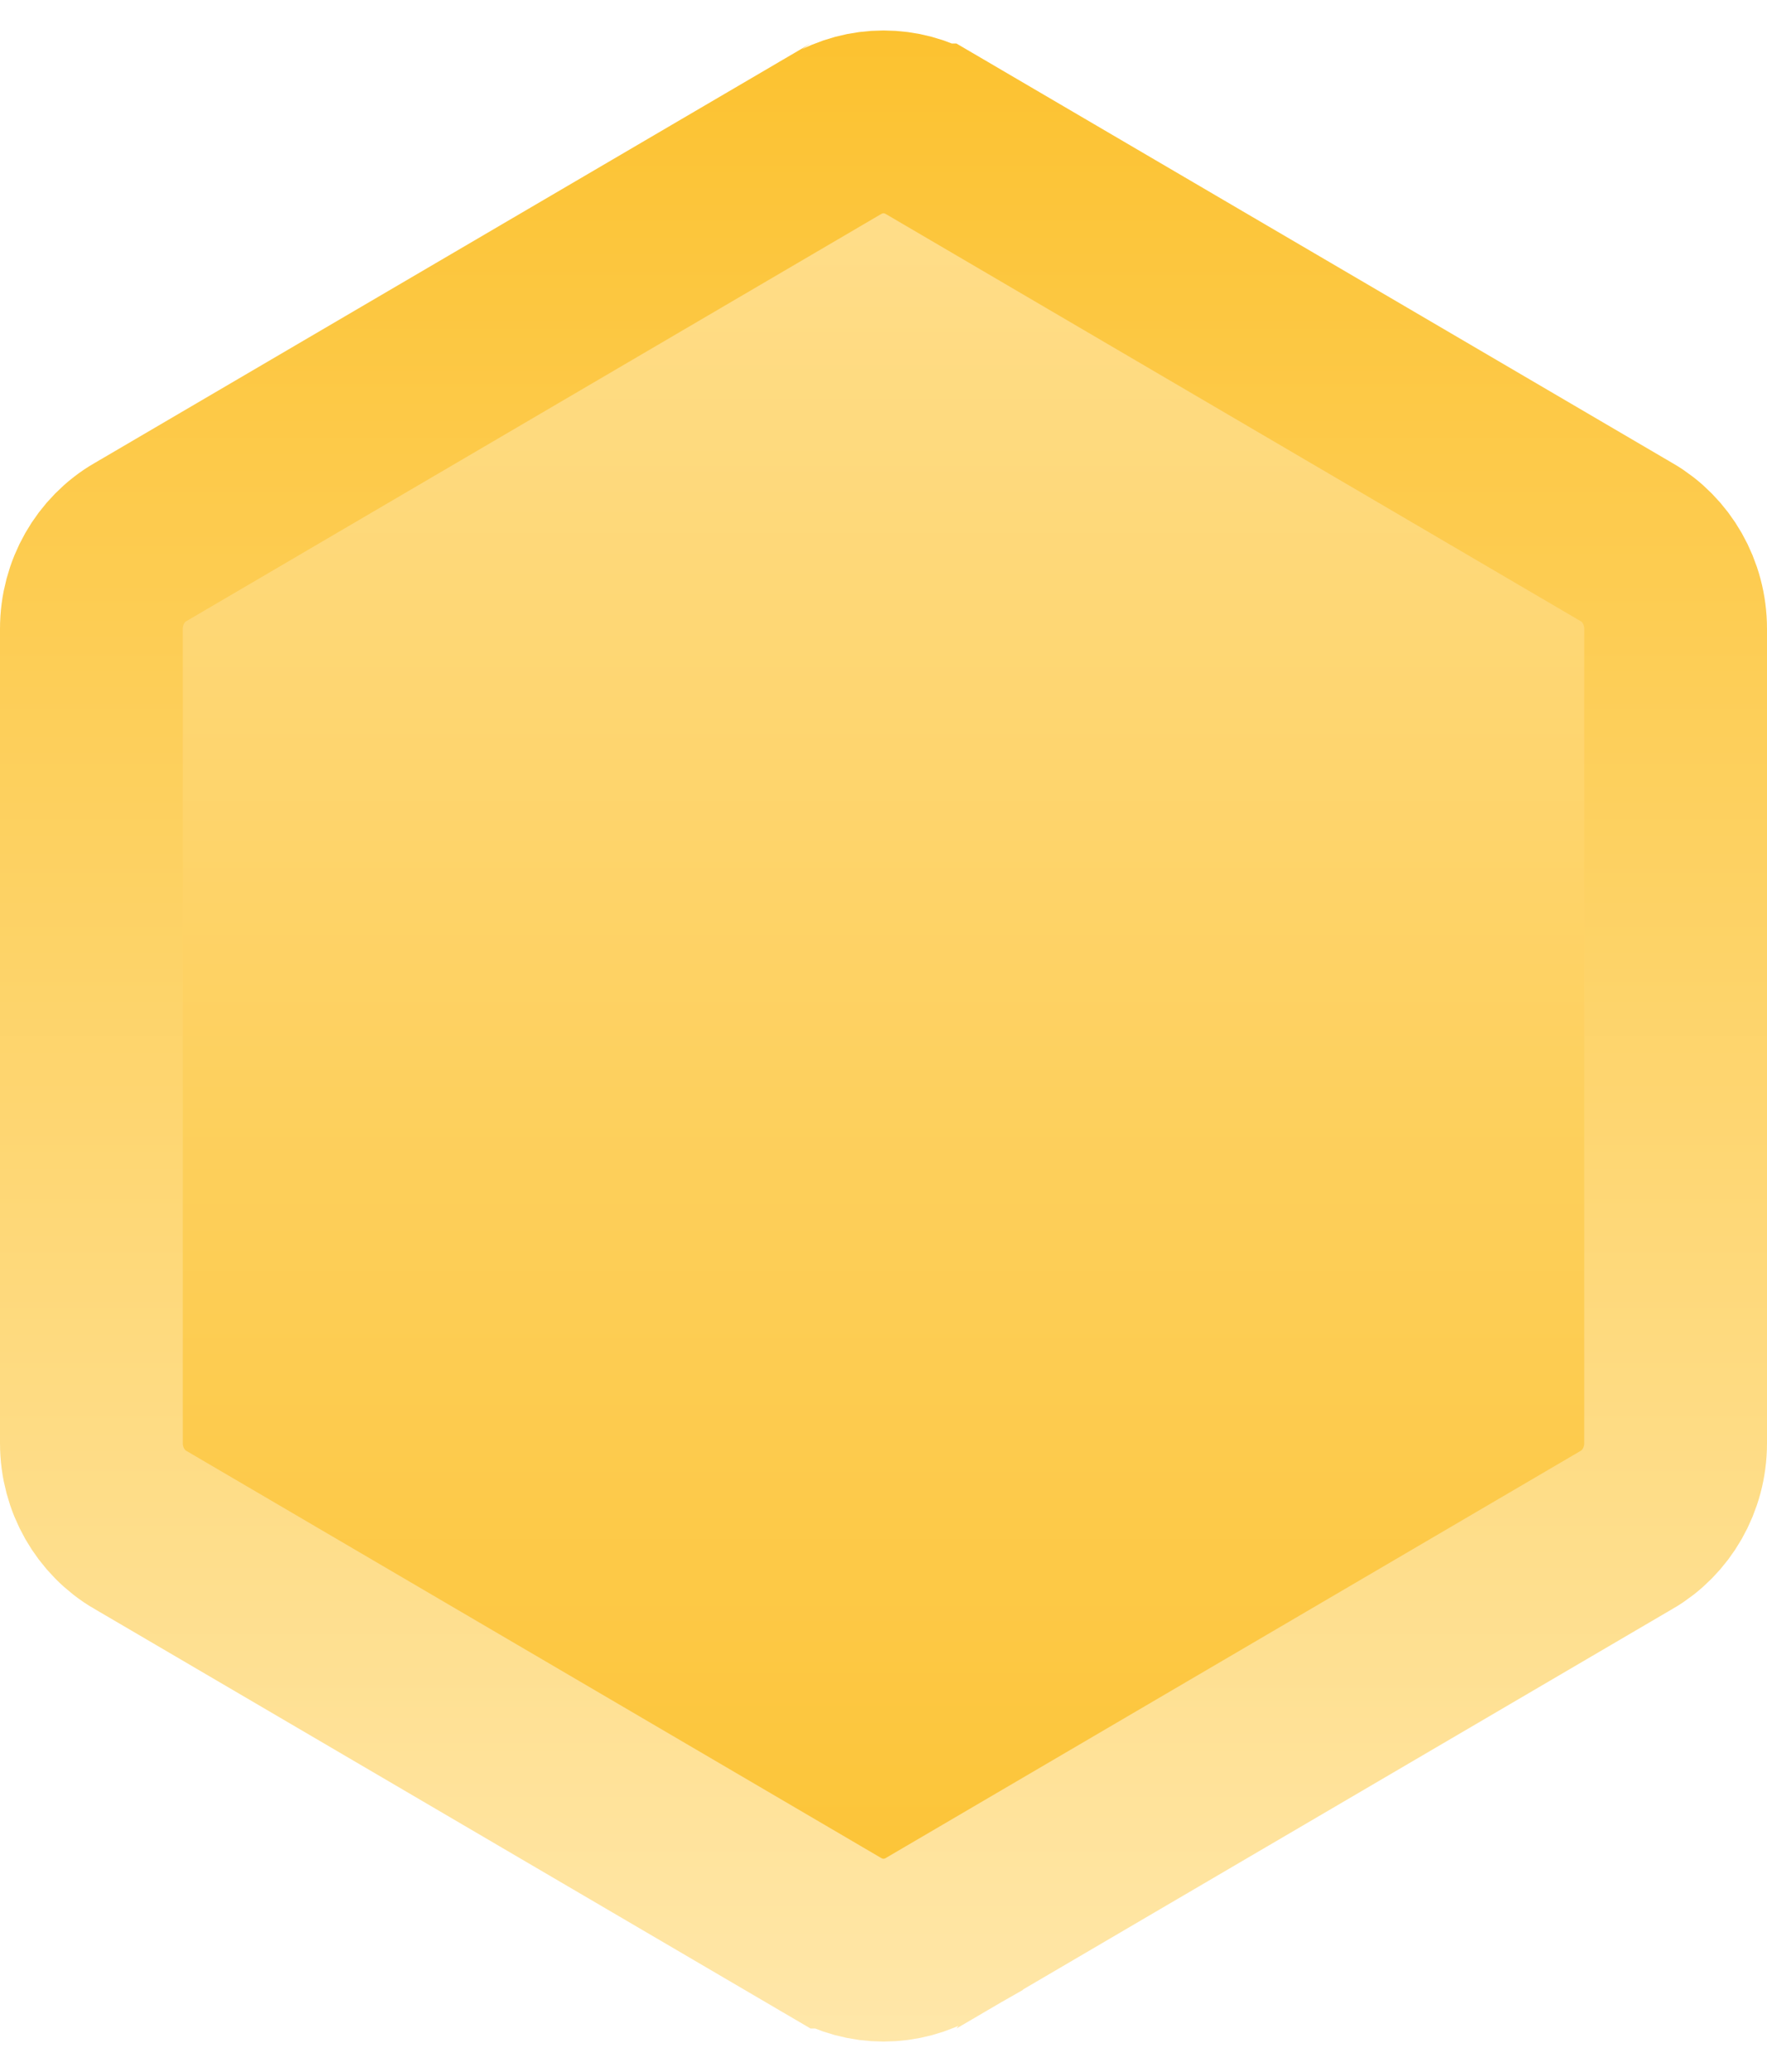
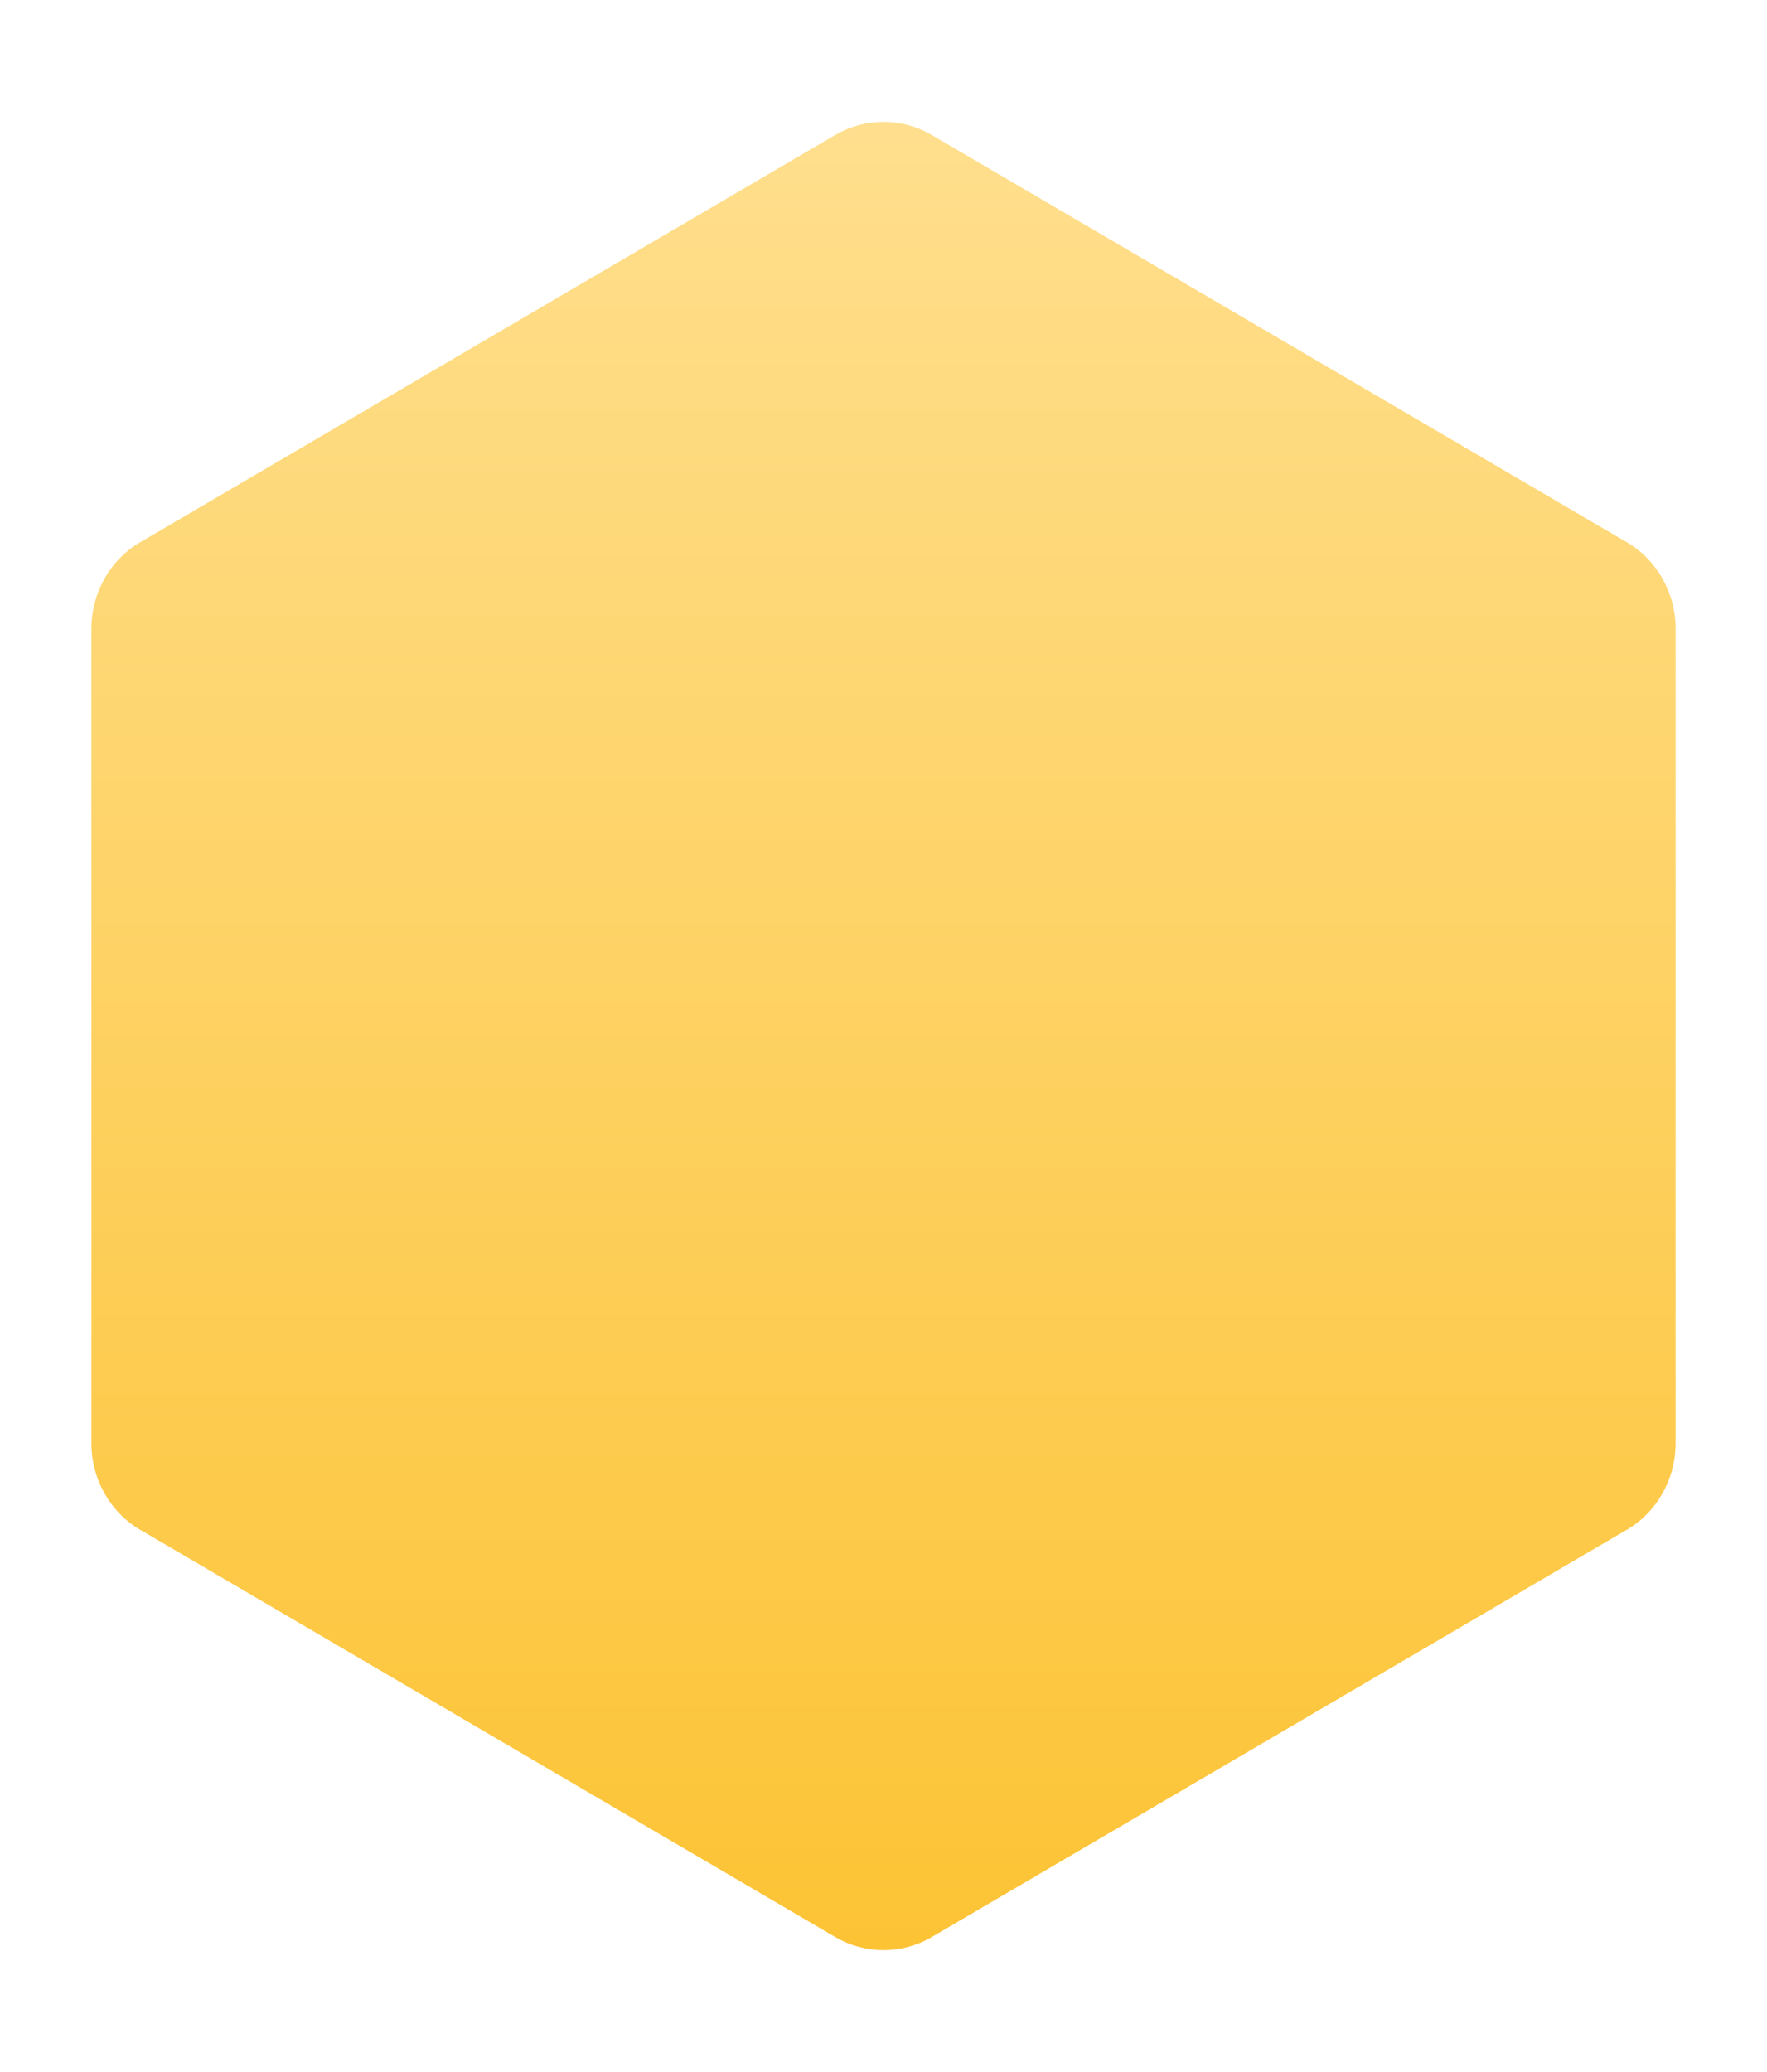
<svg xmlns="http://www.w3.org/2000/svg" width="29" height="34" viewBox="0 0 29 34" fill="none">
  <g id="Vector">
-     <path d="M2.304 25.104L2.308 25.106L13.71 31.786C13.71 31.786 13.711 31.786 13.712 31.787C14.202 32.071 14.798 32.071 15.289 31.787C15.289 31.786 15.29 31.786 15.29 31.786L26.692 25.106L26.697 25.104C27.185 24.82 27.5 24.281 27.5 23.682V10.318C27.5 9.719 27.185 9.18 26.697 8.896L26.692 8.894L15.29 2.214C15.29 2.214 15.289 2.214 15.288 2.213C14.798 1.929 14.202 1.929 13.712 2.213C13.711 2.214 13.71 2.214 13.71 2.214L2.308 8.894L2.303 8.896C1.815 9.18 1.5 9.719 1.5 10.318V23.682C1.5 24.281 1.815 24.82 2.303 25.104L2.304 25.104Z" fill="#FCC22F" />
    <path d="M2.304 25.104L2.308 25.106L13.71 31.786C13.71 31.786 13.711 31.786 13.712 31.787C14.202 32.071 14.798 32.071 15.289 31.787C15.289 31.786 15.29 31.786 15.29 31.786L26.692 25.106L26.697 25.104C27.185 24.82 27.5 24.281 27.5 23.682V10.318C27.5 9.719 27.185 9.18 26.697 8.896L26.692 8.894L15.29 2.214C15.29 2.214 15.289 2.214 15.288 2.213C14.798 1.929 14.202 1.929 13.712 2.213C13.711 2.214 13.71 2.214 13.71 2.214L2.308 8.894L2.303 8.896C1.815 9.18 1.5 9.719 1.5 10.318V23.682C1.5 24.281 1.815 24.82 2.303 25.104L2.304 25.104Z" fill="url(#paint0_linear_1214_5591)" />
-     <path d="M2.304 25.104L2.308 25.106L13.71 31.786C13.71 31.786 13.711 31.786 13.712 31.787C14.202 32.071 14.798 32.071 15.289 31.787C15.289 31.786 15.29 31.786 15.29 31.786L26.692 25.106L26.697 25.104C27.185 24.82 27.5 24.281 27.5 23.682V10.318C27.5 9.719 27.185 9.18 26.697 8.896L26.692 8.894L15.29 2.214C15.29 2.214 15.289 2.214 15.288 2.213C14.798 1.929 14.202 1.929 13.712 2.213C13.711 2.214 13.71 2.214 13.71 2.214L2.308 8.894L2.303 8.896C1.815 9.18 1.5 9.719 1.5 10.318V23.682C1.5 24.281 1.815 24.82 2.303 25.104L2.304 25.104Z" stroke="url(#paint1_linear_1214_5591)" stroke-width="3" />
  </g>
  <defs>
    <linearGradient id="paint0_linear_1214_5591" x1="14.5" y1="0.5" x2="14.5" y2="33.5" gradientUnits="userSpaceOnUse">
      <stop stop-color="#FFE092" />
      <stop offset="1" stop-color="#FCC230" />
    </linearGradient>
    <linearGradient id="paint1_linear_1214_5591" x1="14.5" y1="0.5" x2="14.5" y2="33.5" gradientUnits="userSpaceOnUse">
      <stop stop-color="#FCC230" />
      <stop offset="1" stop-color="#FFE7A9" />
    </linearGradient>
  </defs>
</svg>